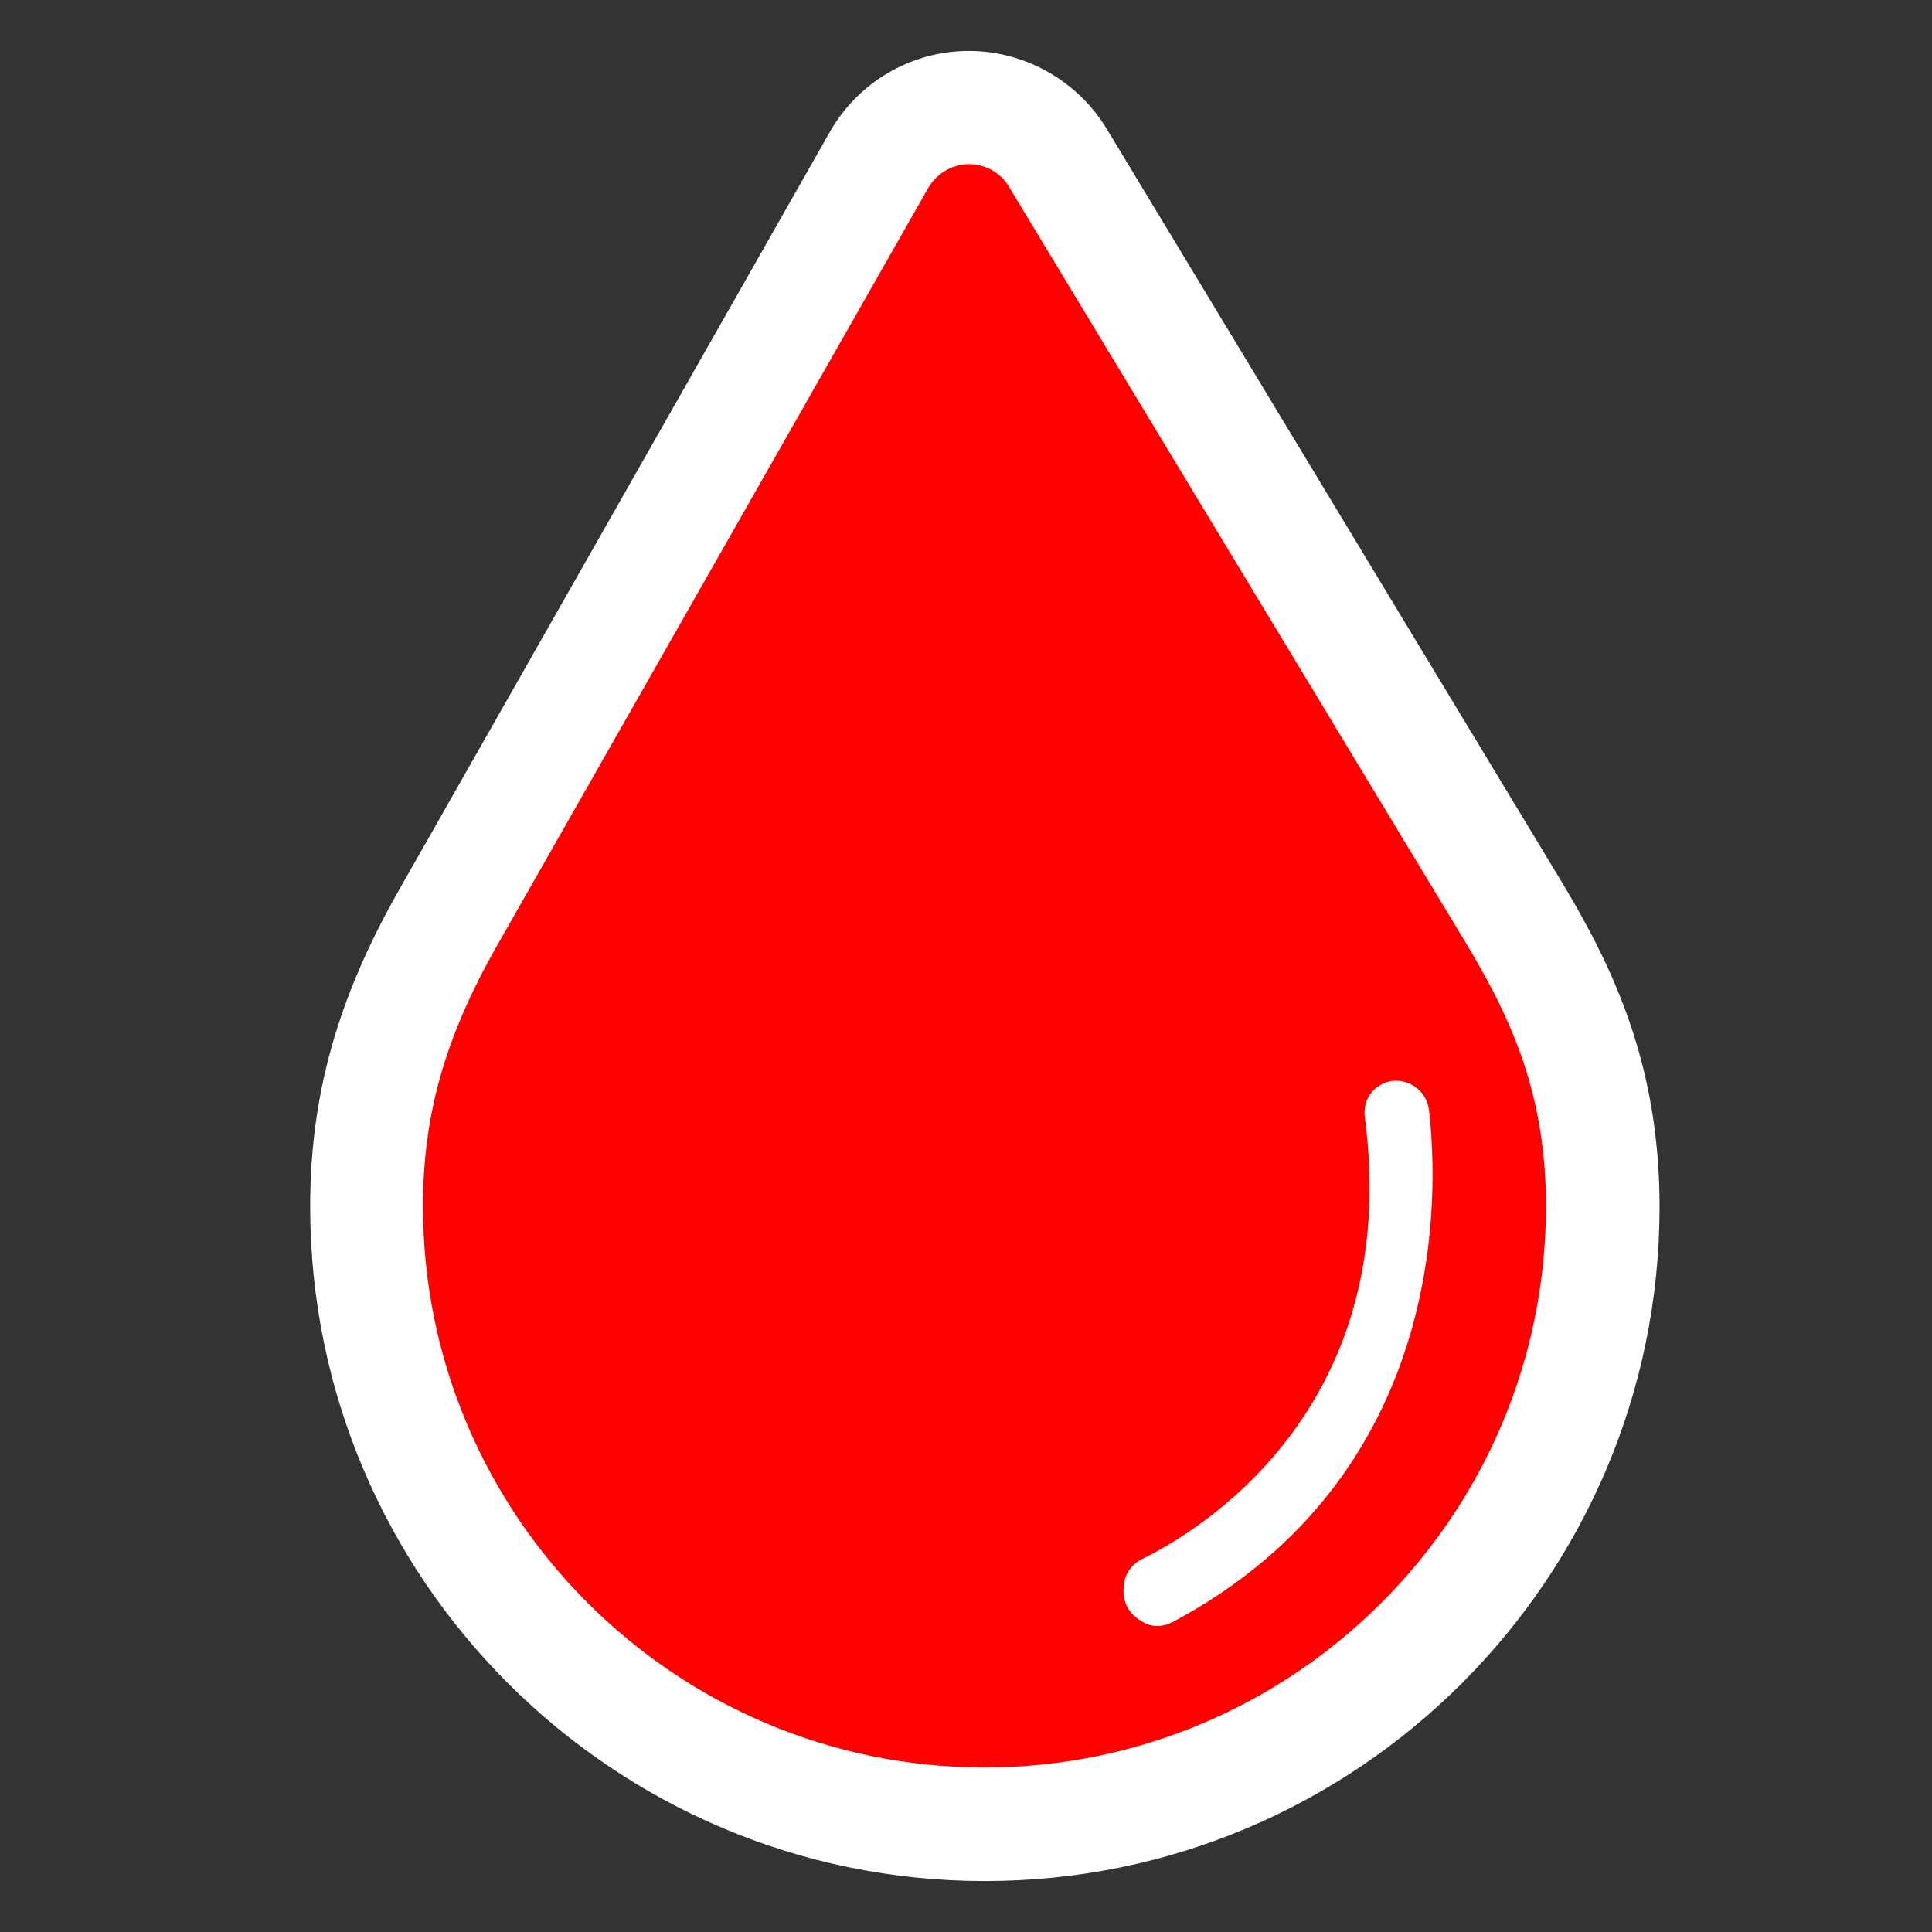
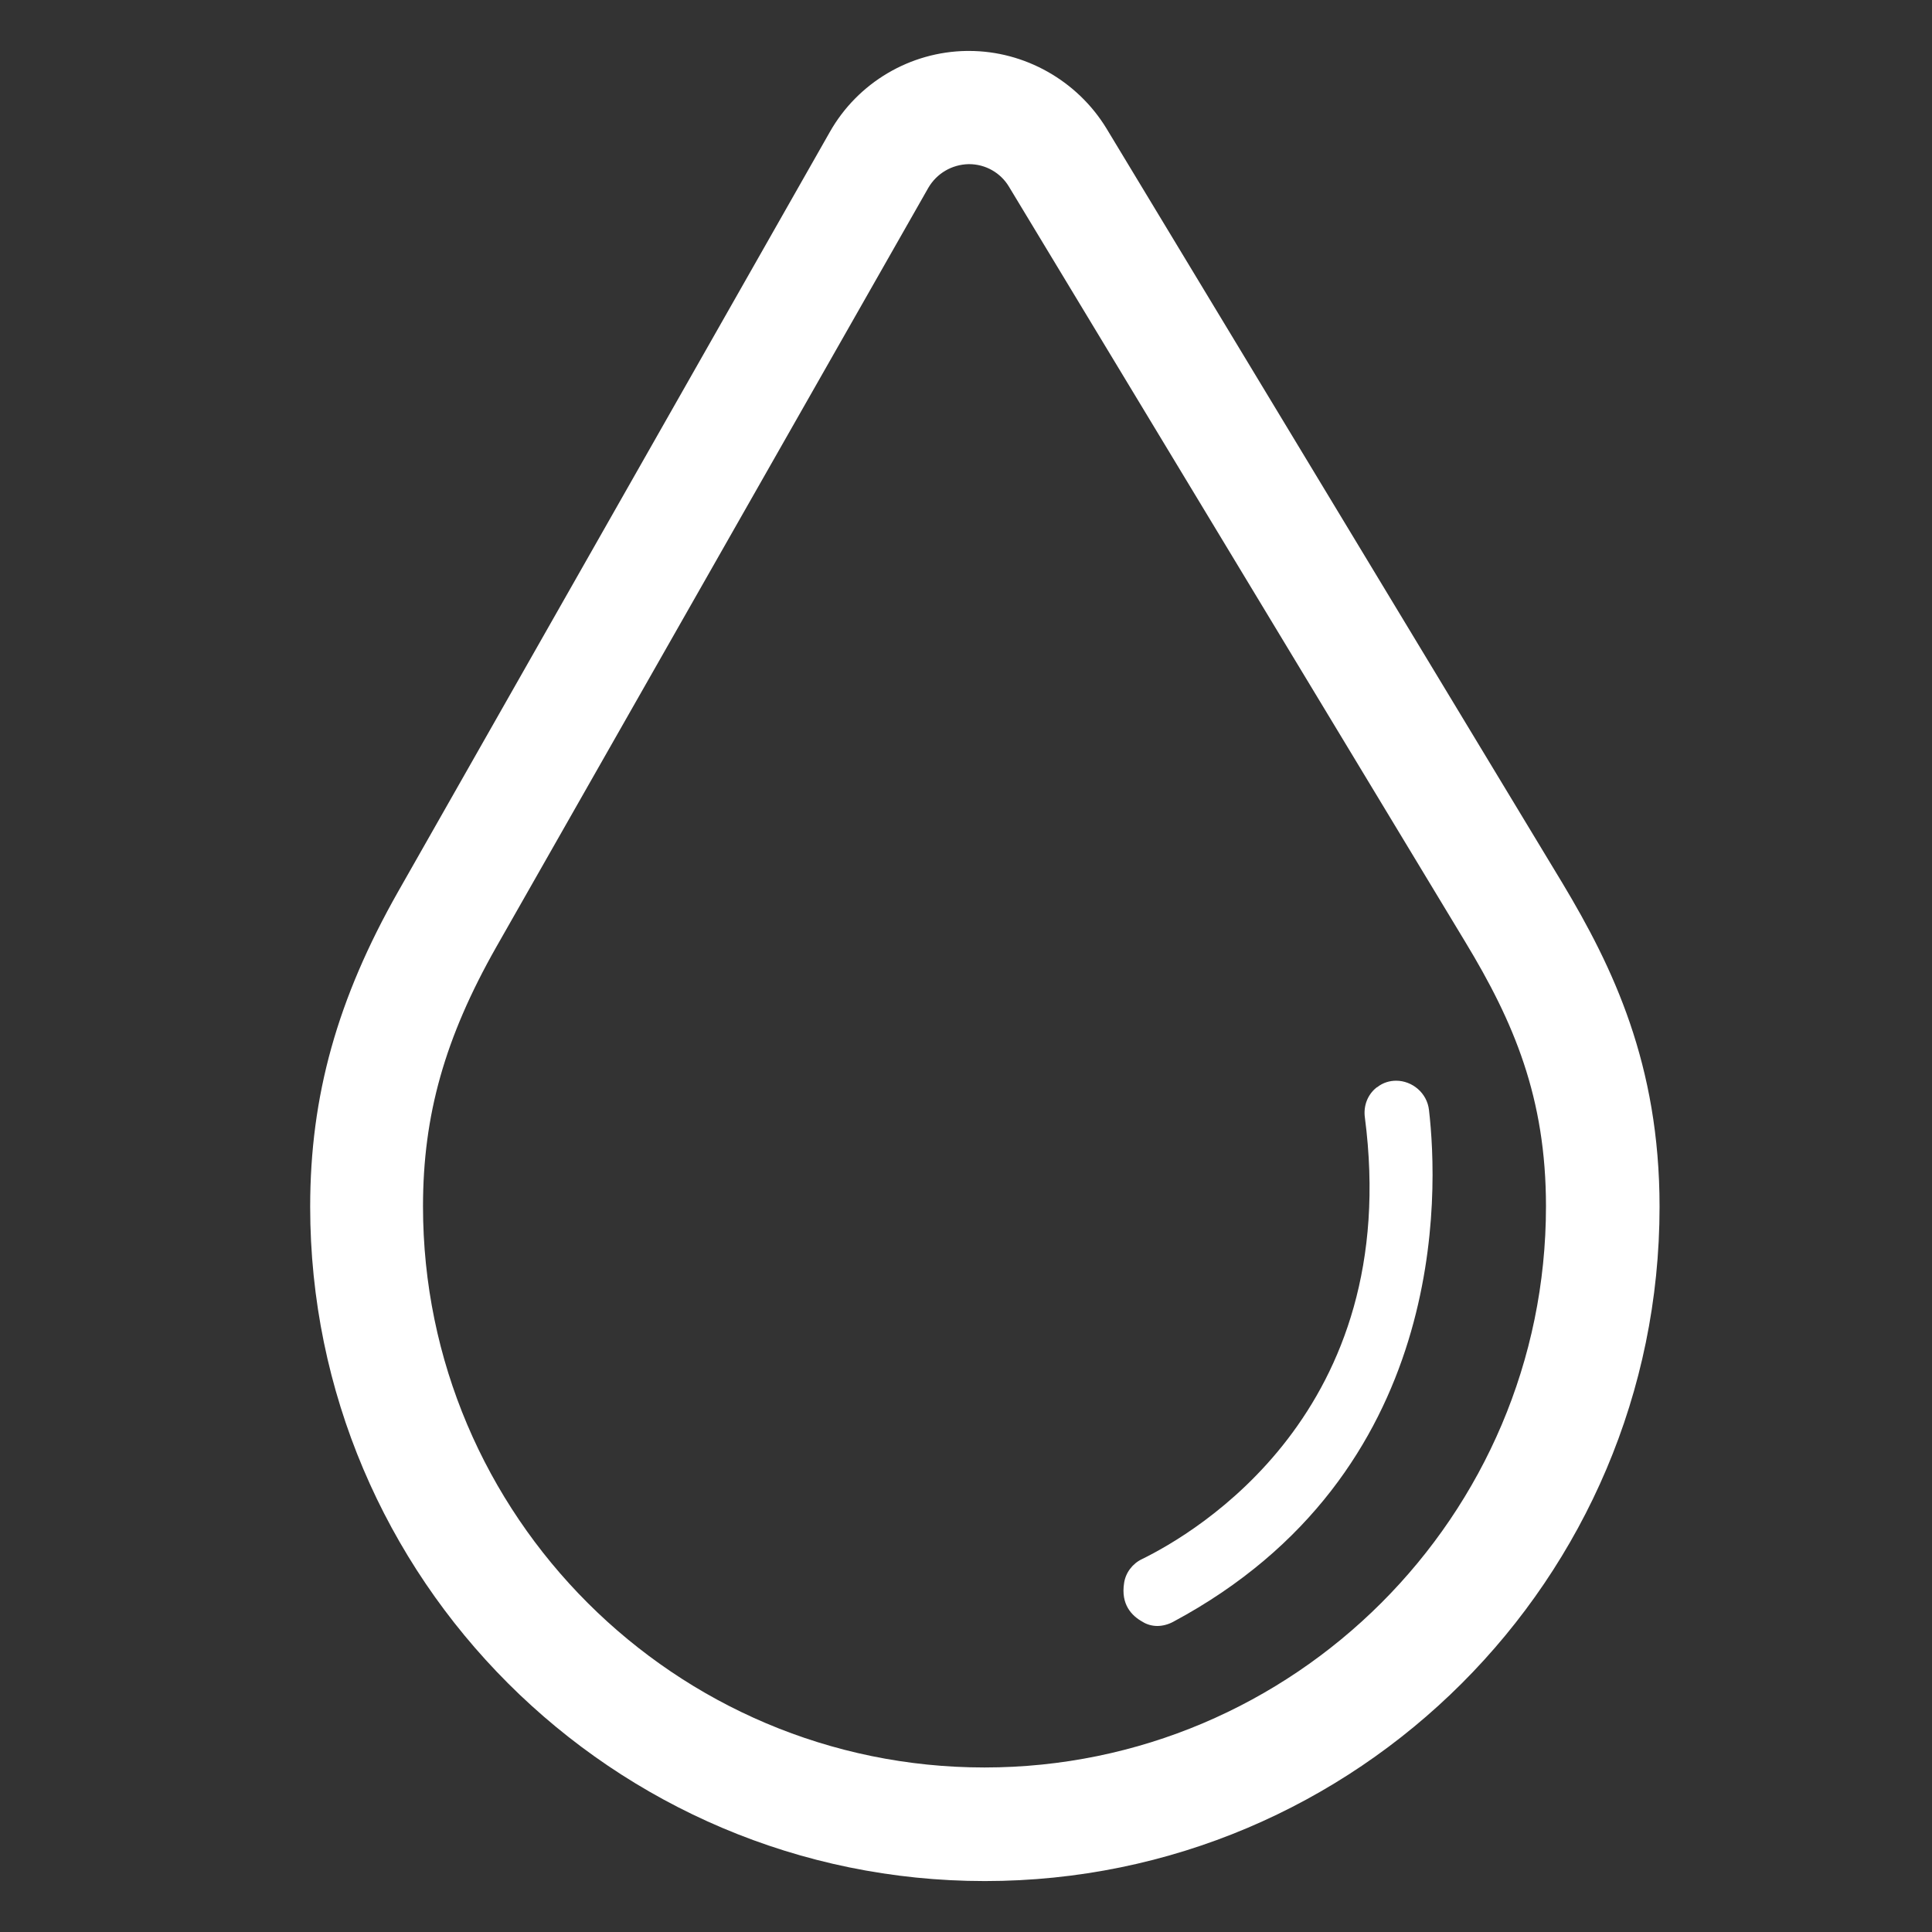
<svg xmlns="http://www.w3.org/2000/svg" version="1.1" id="Layer_1" x="0px" y="0px" viewBox="0 0 512 512" style="enable-background:new 0 0 512 512;" xml:space="preserve">
  <rect x="0" y="0" width="512" height="512" fill="#333333" stroke="none" />
  <style type="text/css">
	.st0{fill:#FF0000;}
	.st1{fill:#FFFFFF;}
</style>
  <g>
    <g>
-       <path class="st0" d="M261,483.5c-90.3,0-163.8-73.4-163.8-163.7c0-27,6.4-49.7,21.4-76.1L232.9,42.4c4.8-8.4,13.8-13.8,23.5-13.9    l0.4,0c9.5,0,18.5,5.1,23.5,13.3l120.9,200.1c12.2,20.3,23.6,43.7,23.6,77.9C424.8,410.1,351.3,483.5,261,483.5z" />
      <path class="st1" d="M256.8,43.5c4.4,0,8.4,2.3,10.6,6l120.9,200.1c12.9,21.3,21.4,41.3,21.4,70.1c0,82-66.8,148.7-148.8,148.7    s-148.8-66.7-148.8-148.7c0-24.2,5.8-44.7,19.4-68.7L246,49.8c2.2-3.8,6.2-6.2,10.7-6.3C256.7,43.5,256.8,43.5,256.8,43.5     M306.7,430.9c1.4,0,2.9-0.4,4.2-1.1c73.2-39.2,70.3-114,67.8-135.6c-0.5-4.6-4.5-7.8-8.7-7.8c-1.7,0-3.5,0.5-5,1.7    c-0.1,0-0.1,0.1-0.2,0.1c-2.4,1.9-3.5,4.9-3.1,7.9c10.2,78.1-45,110.2-59.1,117.1c-2.5,1.2-4.3,3.6-4.7,6.3    c-0.9,5.7,2,8.7,4.9,10.3C303.9,430.5,305.3,430.9,306.7,430.9 M256.8,13.5c-0.2,0-0.4,0-0.6,0c-15,0.2-28.9,8.4-36.3,21.5    L105.5,236.3c-16.1,28.4-23.3,54.1-23.3,83.5c0,98.5,80.2,178.7,178.8,178.7s178.8-80.1,178.8-178.7c0-37.8-12.4-63.5-25.7-85.7    L293.2,34C285.5,21.4,271.6,13.5,256.8,13.5L256.8,13.5z" />
    </g>
  </g>
</svg>